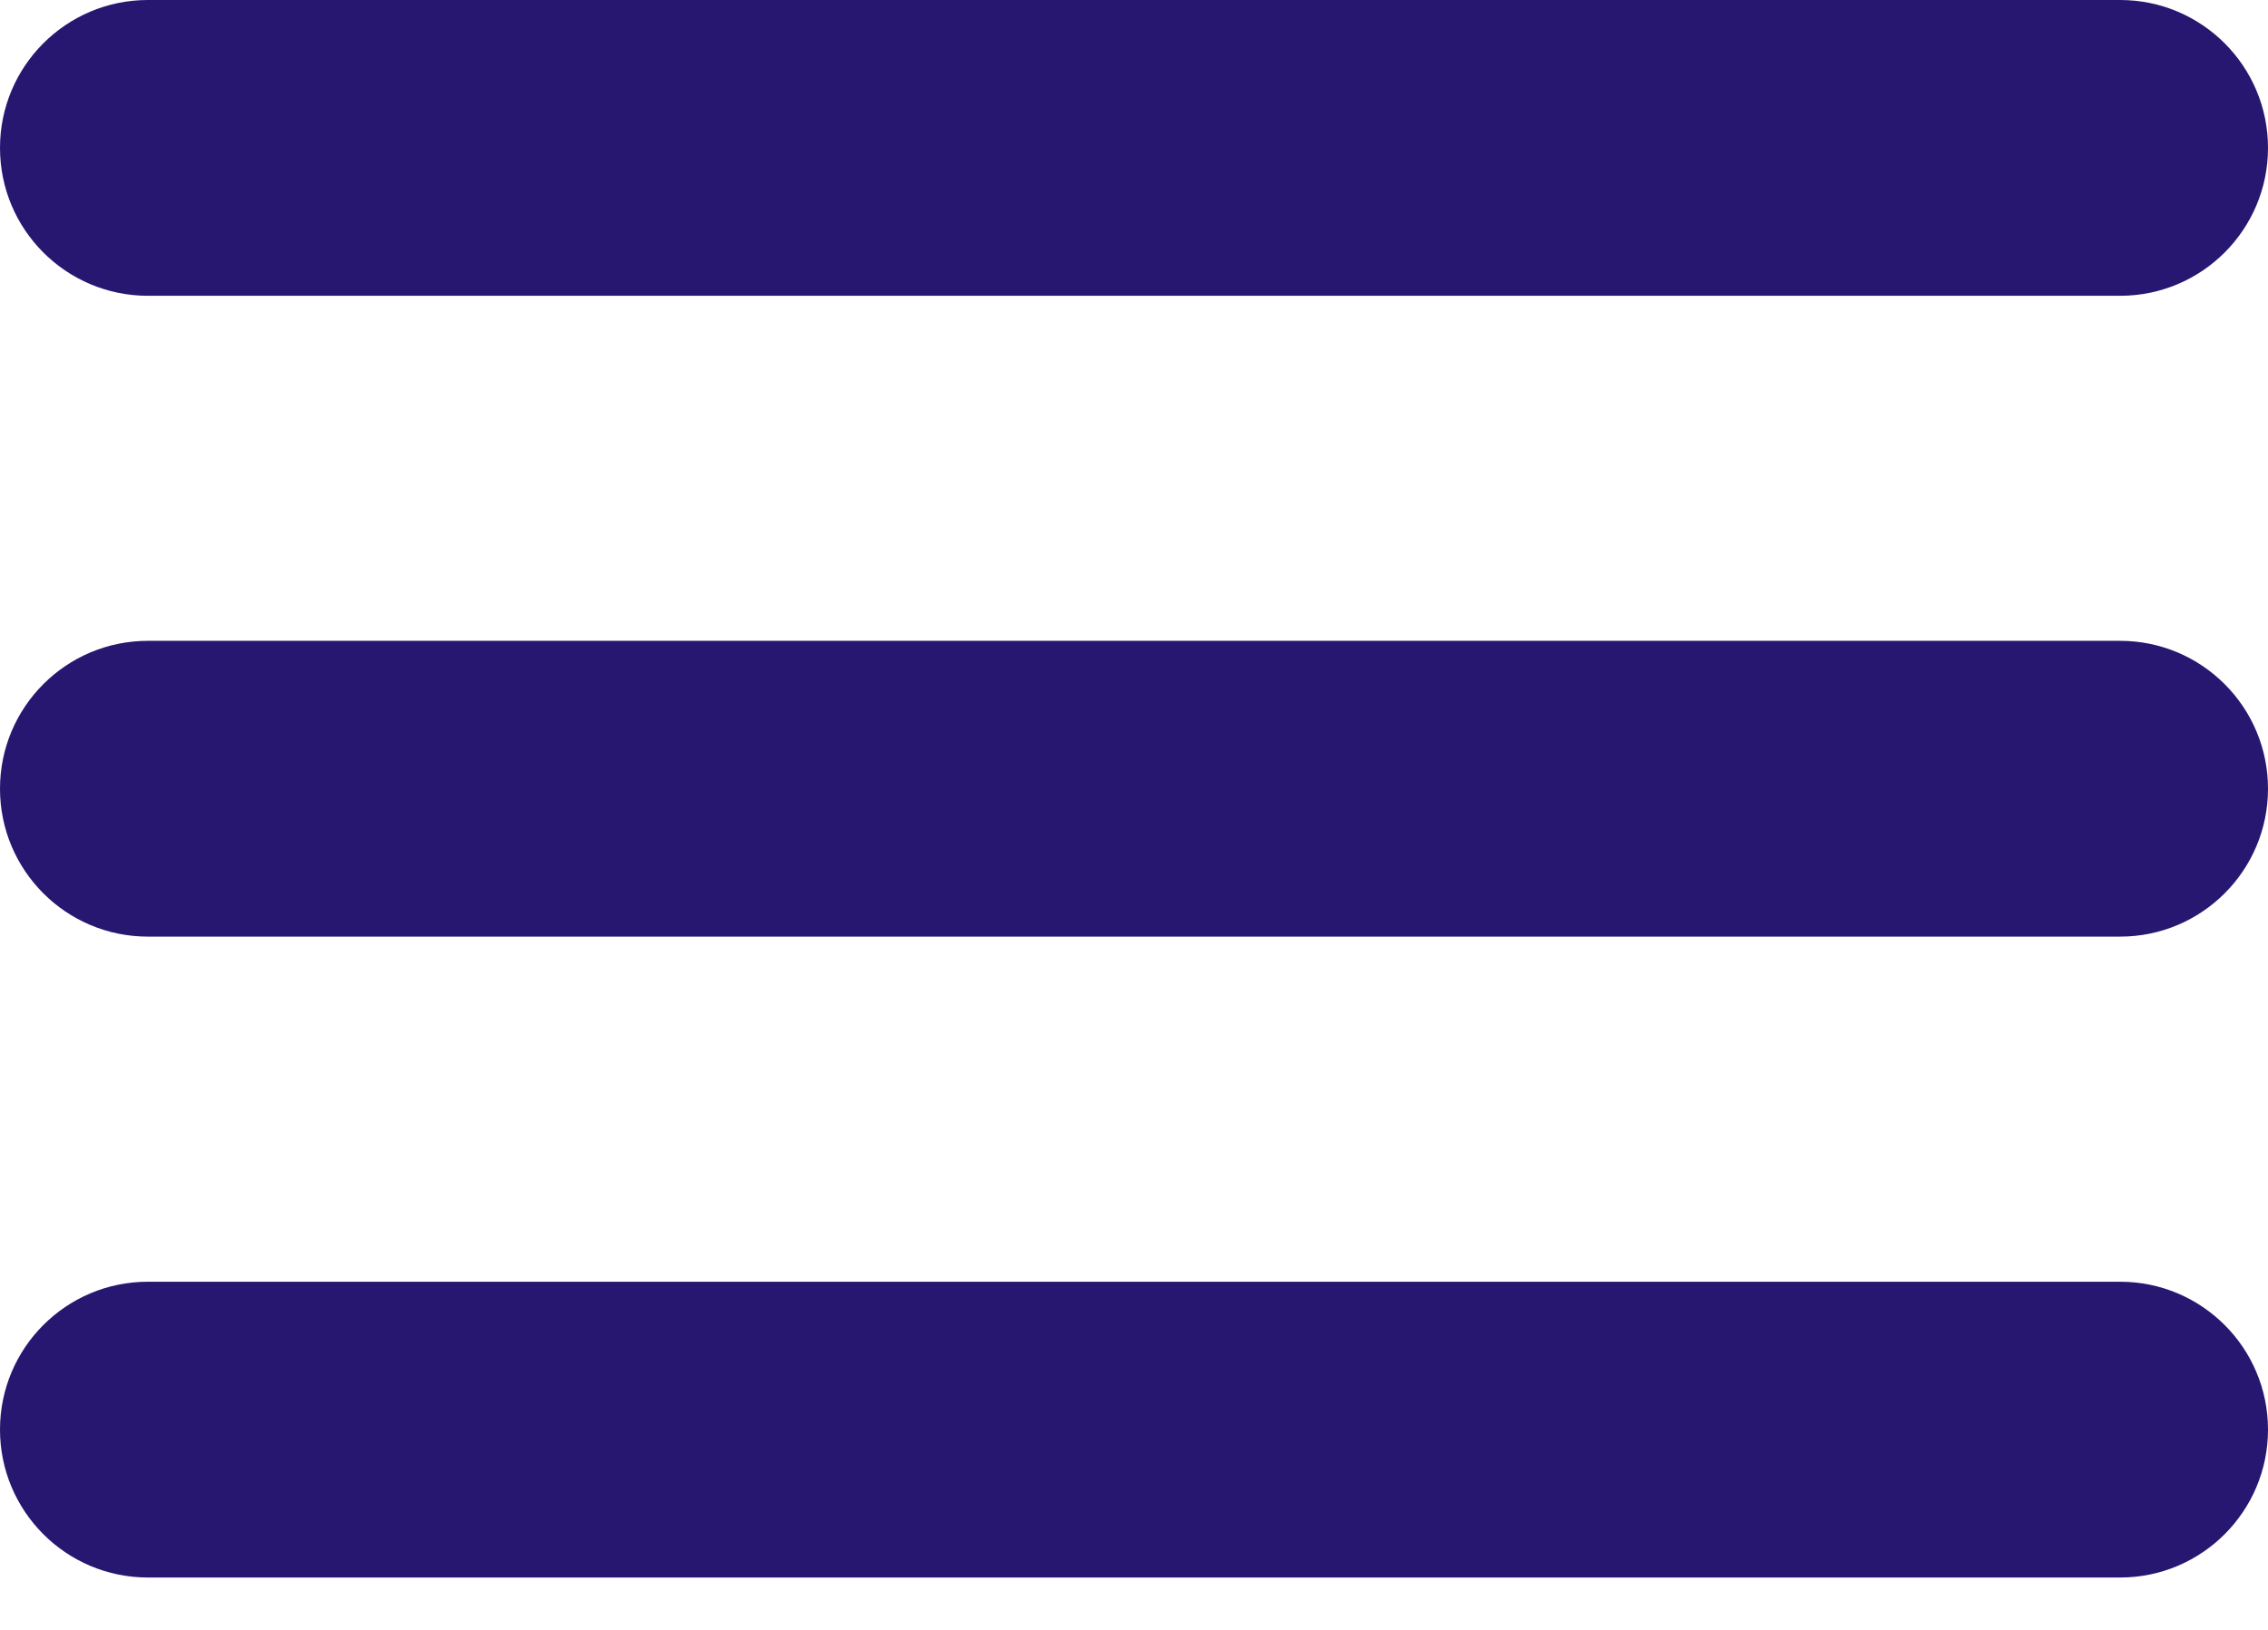
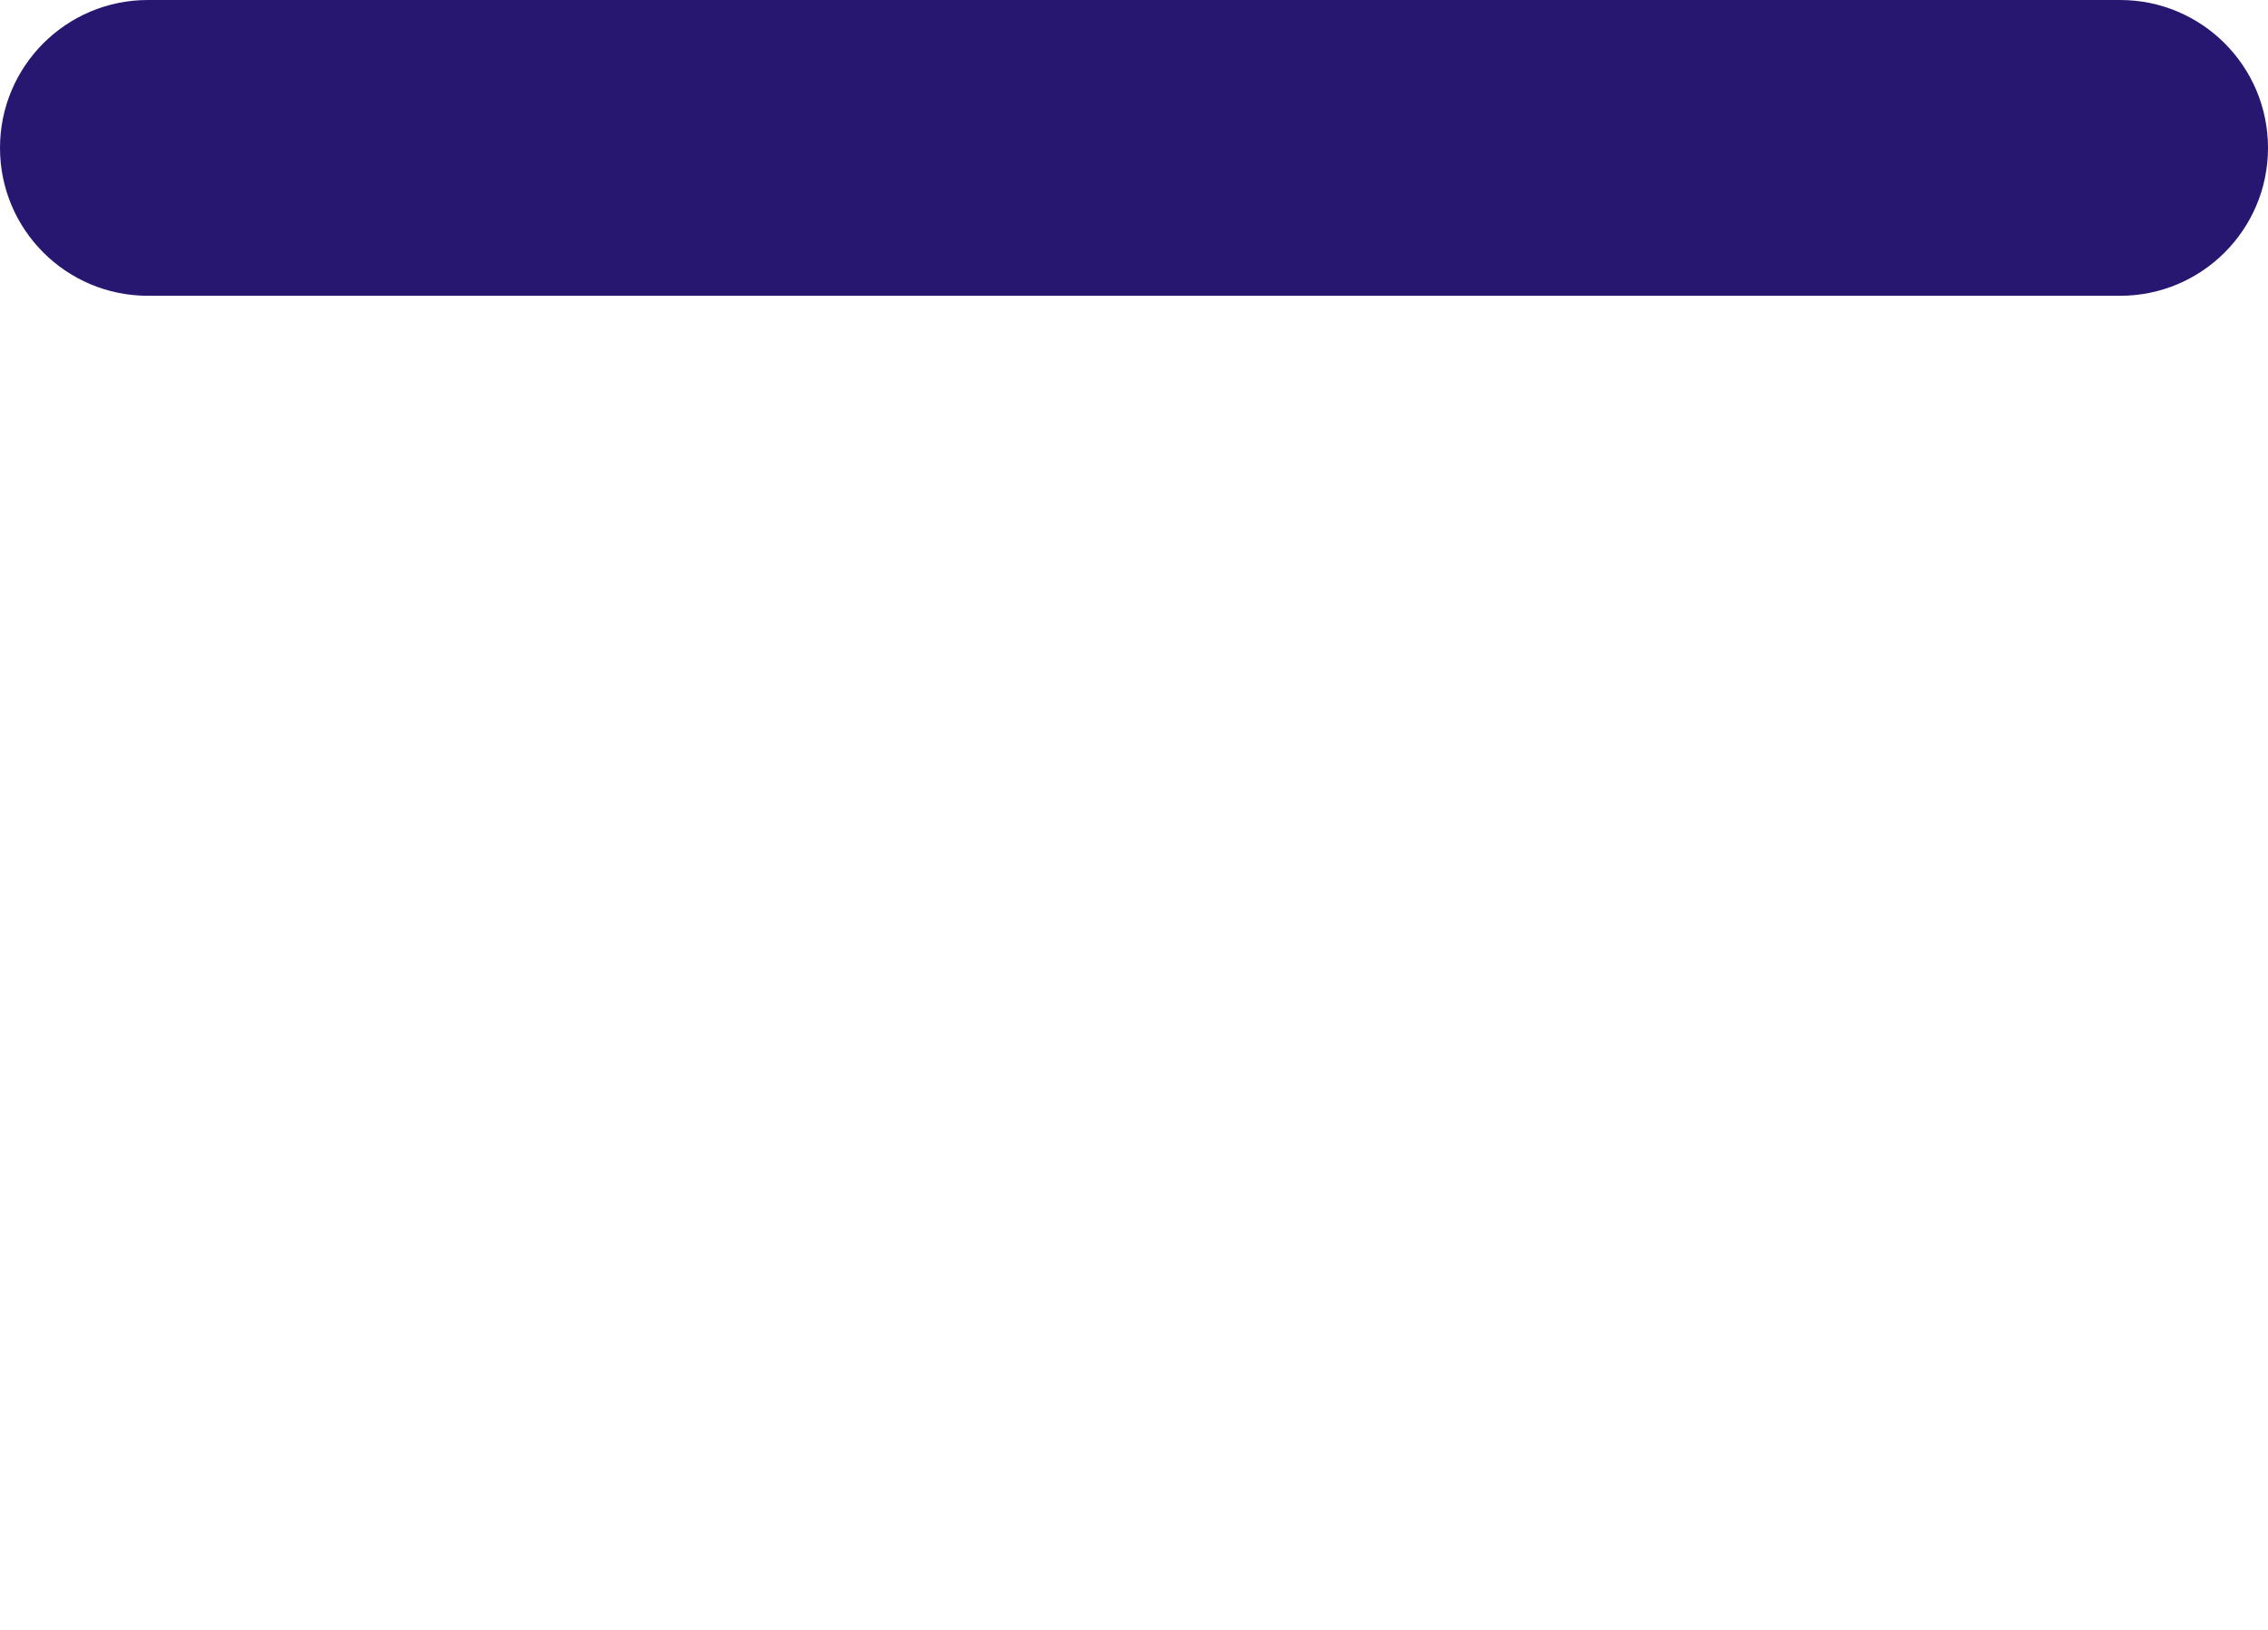
<svg xmlns="http://www.w3.org/2000/svg" width="32" height="23" viewBox="0 0 32 23" fill="none">
  <path d="M0 2.087C0 0.934 0.934 0 2.087 0H29.913C31.066 0 32 0.934 32 2.087C32 3.24 31.066 4.174 29.913 4.174H2.087C0.934 4.174 0 3.24 0 2.087Z" fill="#271771" />
-   <path d="M0 11.13C0 9.978 0.934 9.043 2.087 9.043H29.913C31.066 9.043 32 9.978 32 11.13C32 12.283 31.066 13.217 29.913 13.217H2.087C0.934 13.217 0 12.283 0 11.13Z" fill="#271771" />
-   <path d="M0 20.174C0 19.021 0.934 18.087 2.087 18.087H29.913C31.066 18.087 32 19.021 32 20.174C32 21.326 31.066 22.261 29.913 22.261H2.087C0.934 22.261 0 21.326 0 20.174Z" fill="#271771" />
</svg>